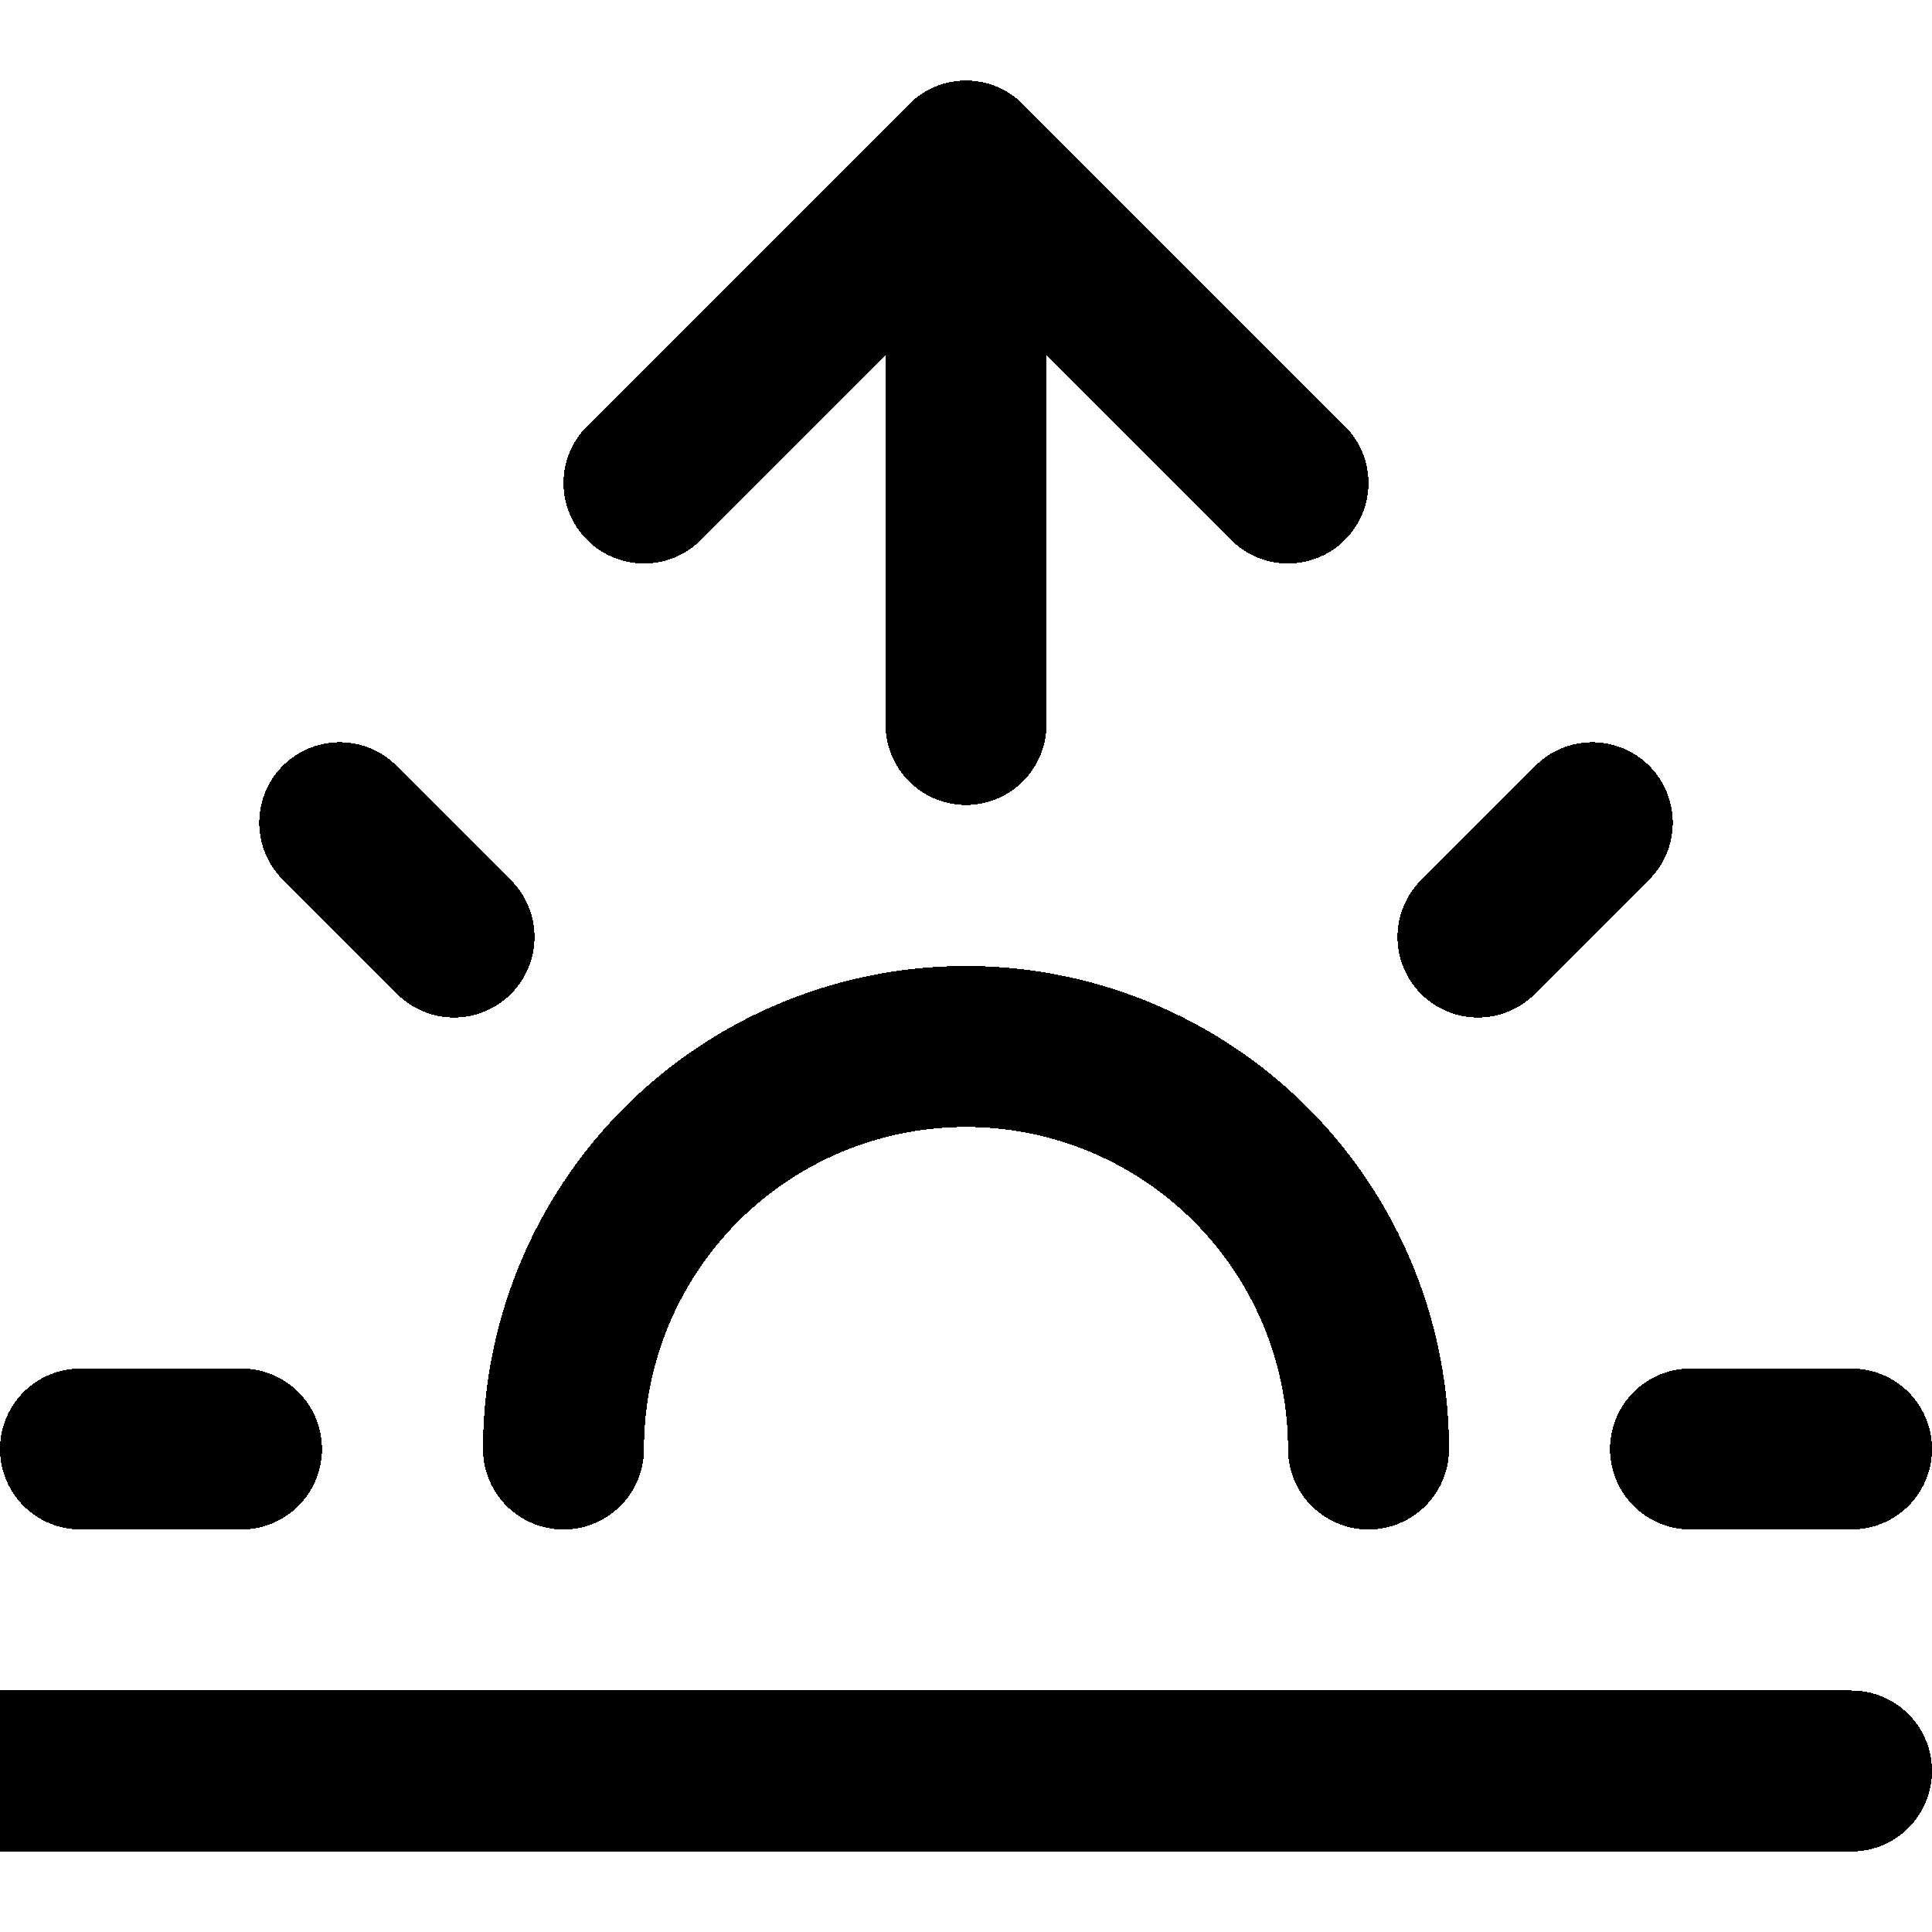
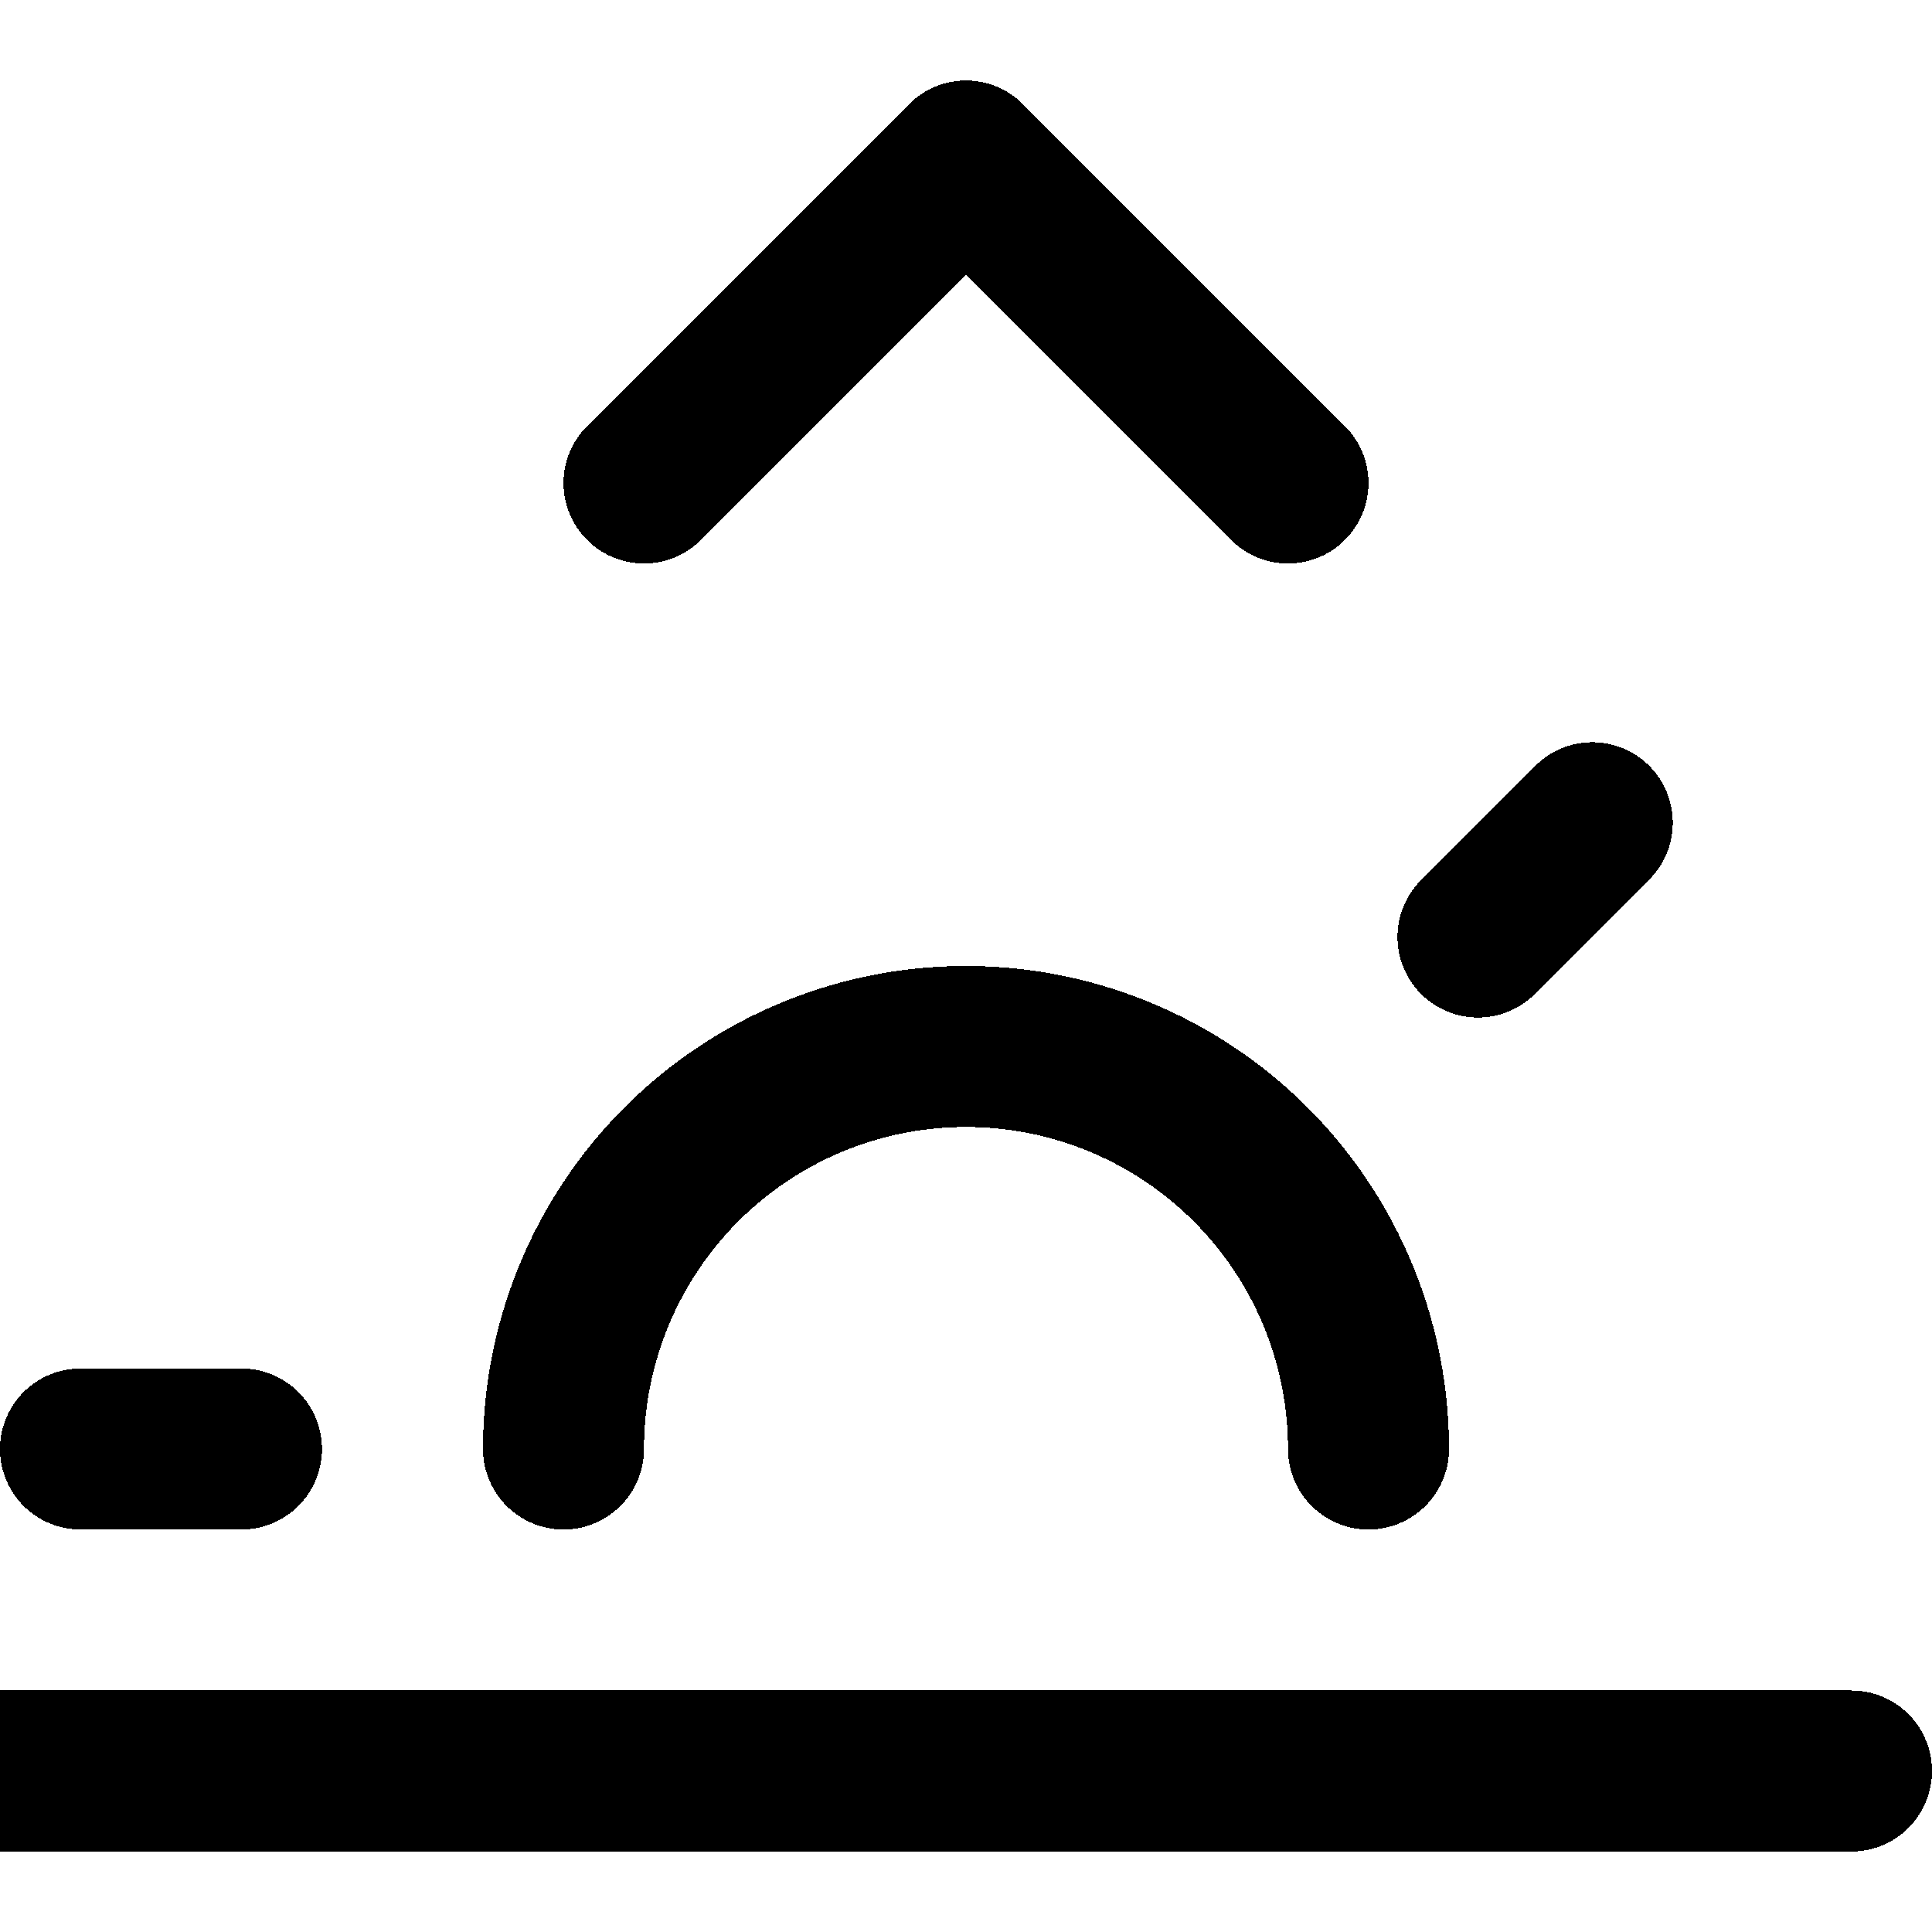
<svg xmlns="http://www.w3.org/2000/svg" width="24" height="24" fill="none" stroke="currentColor" stroke-linecap="round" stroke-linejoin="round" stroke-width="2" viewBox="0 0 24 24" shape-rendering="crispEdges">
  <path d="m17 18a5 5 0 0 0-10 0" />
-   <line x1="12" x2="12" y1="2" y2="9" />
-   <line x1="4.22" x2="5.64" y1="10.22" y2="11.64" />
  <line x1="1" x2="3" y1="18" y2="18" />
-   <line x1="21" x2="23" y1="18" y2="18" />
  <line x1="18.36" x2="19.78" y1="11.64" y2="10.22" />
  <line x1="23" y1="22" y2="22" />
  <polyline points="8 6 12 2 16 6" />
</svg>